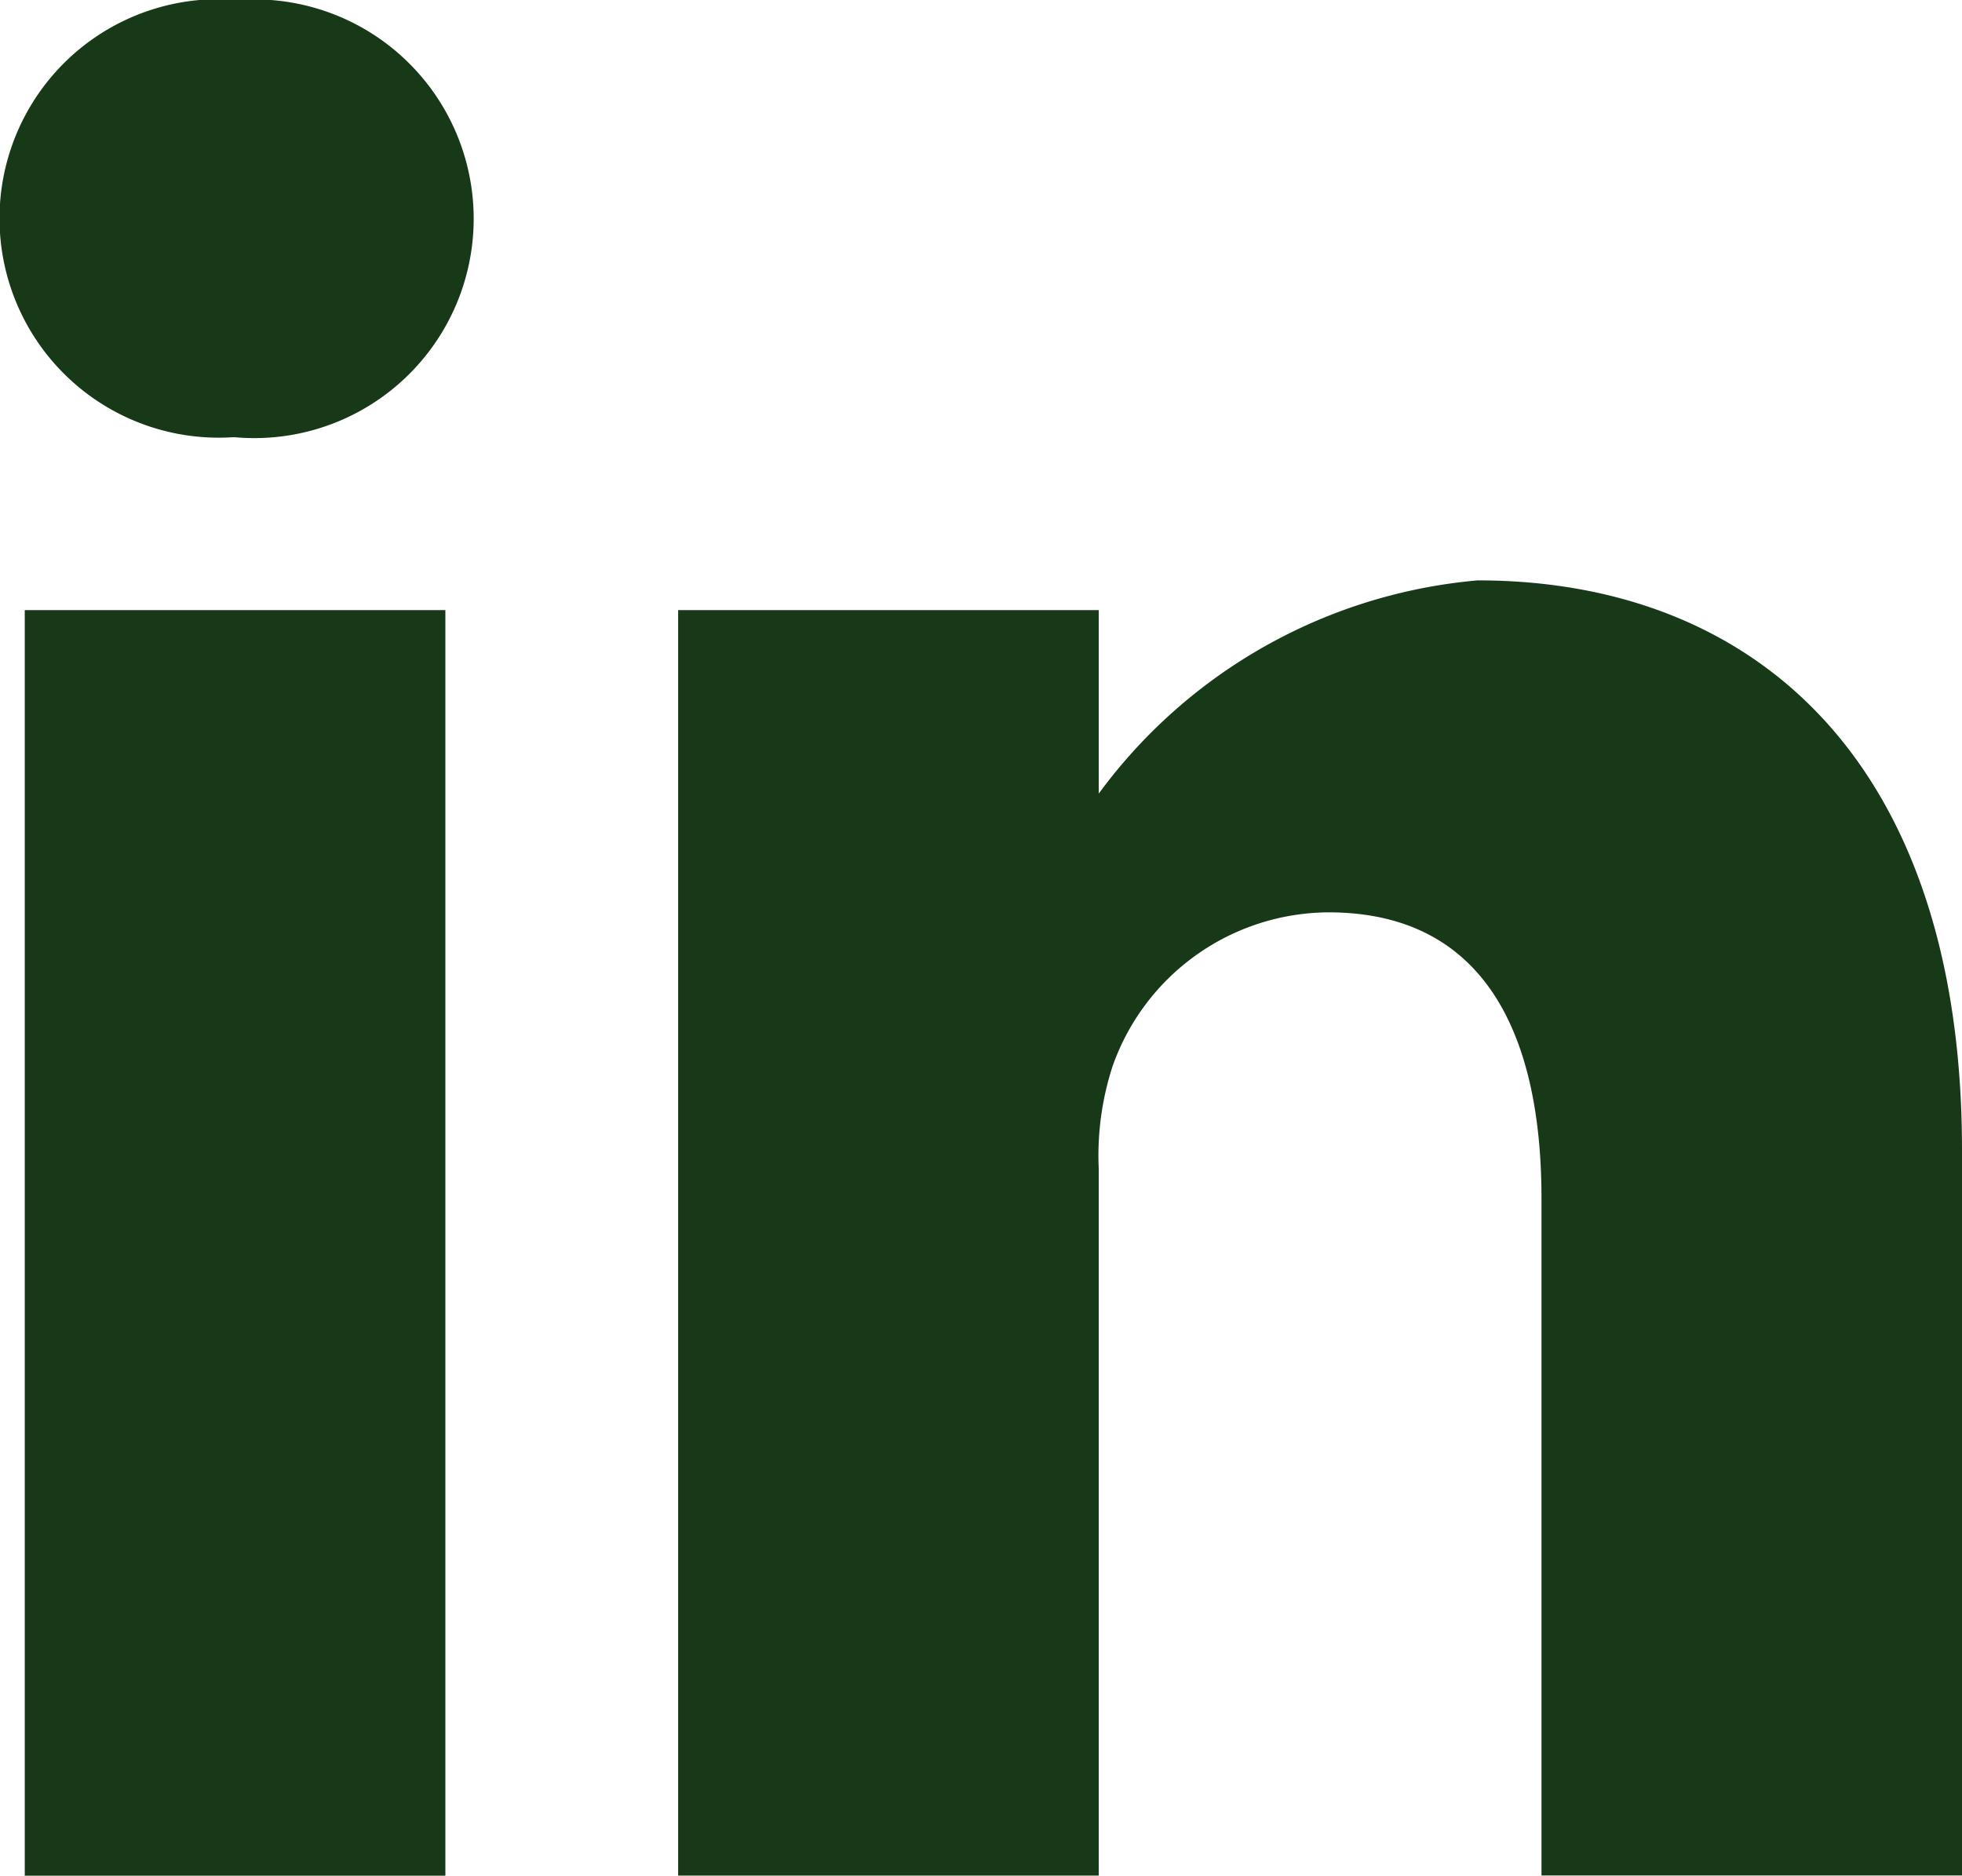
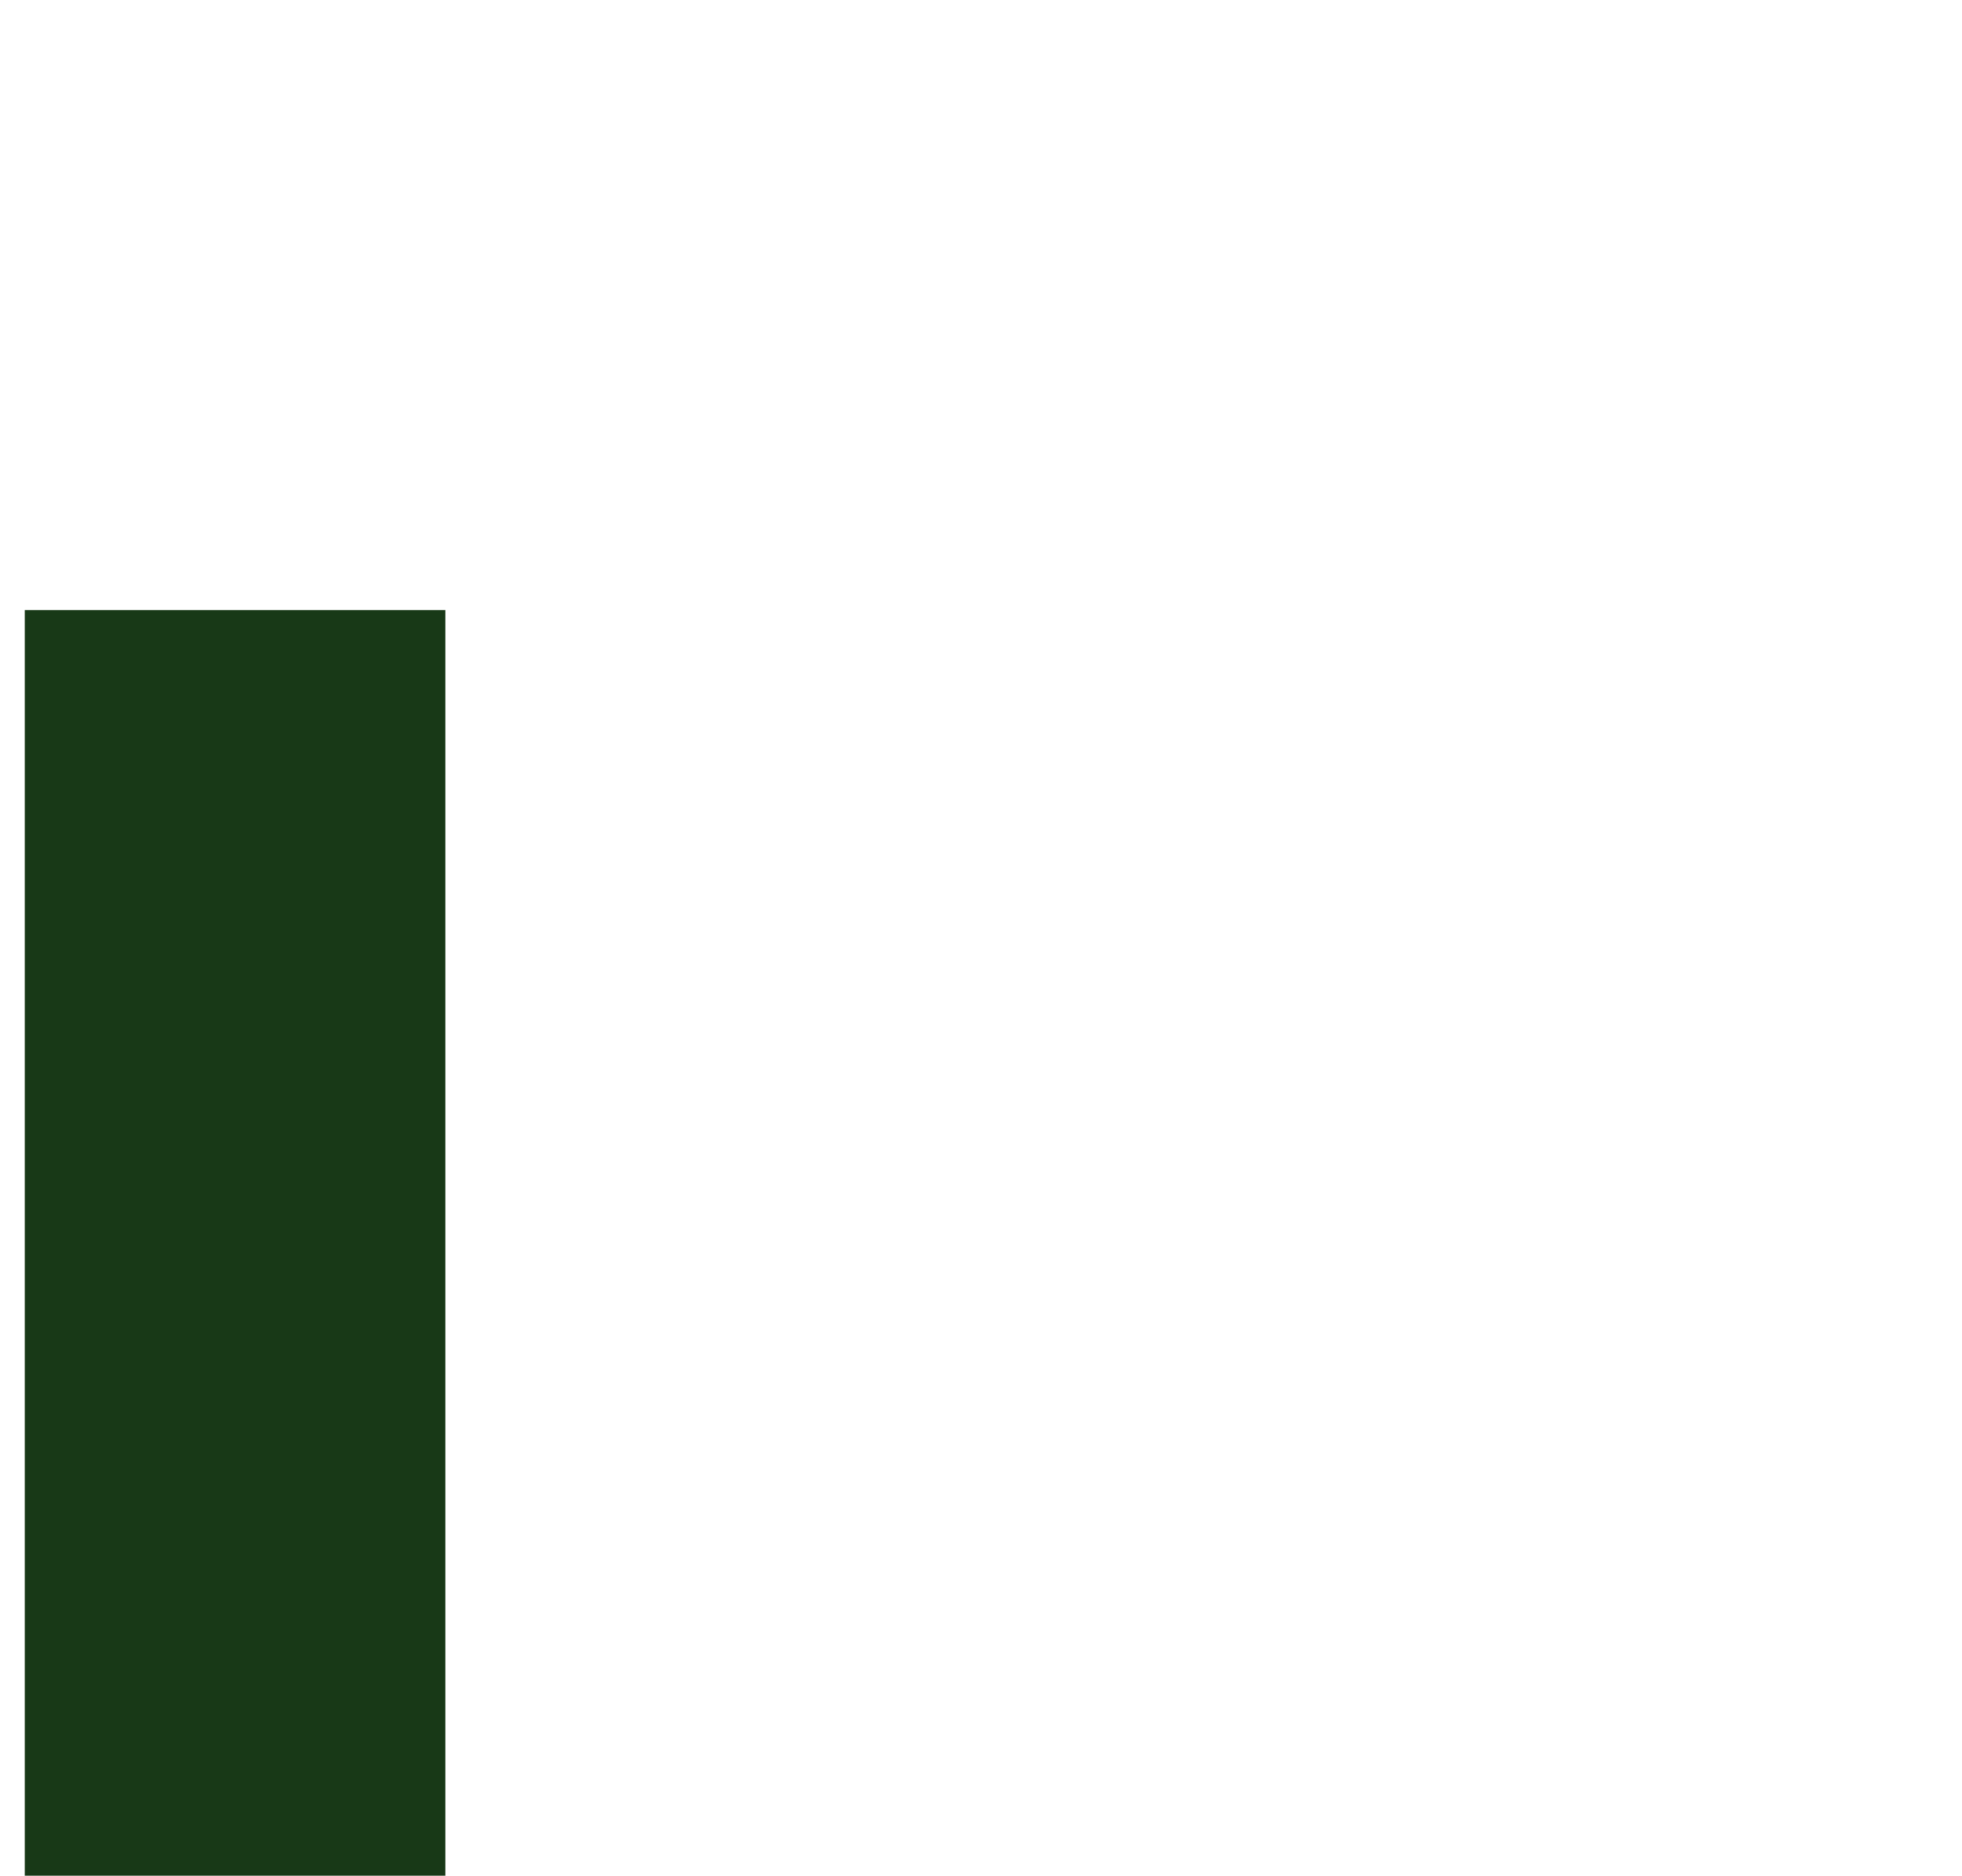
<svg xmlns="http://www.w3.org/2000/svg" width="20.128" height="19.239" viewBox="0 0 20.128 19.239">
  <g id="Grupo_314" data-name="Grupo 314" transform="translate(0 0)">
-     <path id="Caminho_265" data-name="Caminho 265" d="M2.441-.668a2.249,2.249,0,1,0-.057,4.485h.028A2.25,2.25,0,1,0,2.441-.668Zm0,0" transform="translate(0 0.668)" fill="#183917" />
    <path id="Caminho_266" data-name="Caminho 266" d="M8.109,198.313h4.315v12.981H8.109Zm0,0" transform="translate(-7.855 -192.055)" fill="#183917" />
-     <path id="Caminho_267" data-name="Caminho 267" d="M229.418,188.625a5.406,5.406,0,0,0-3.888,2.187V188.93h-4.315V201.91h4.315v-7.249a2.956,2.956,0,0,1,.142-1.053,2.362,2.362,0,0,1,2.214-1.578c1.561,0,2.186,1.19,2.186,2.935v6.944h4.314v-7.443C234.385,190.48,232.257,188.625,229.418,188.625Zm0,0" transform="translate(-214.258 -182.672)" fill="#183917" />
  </g>
</svg>